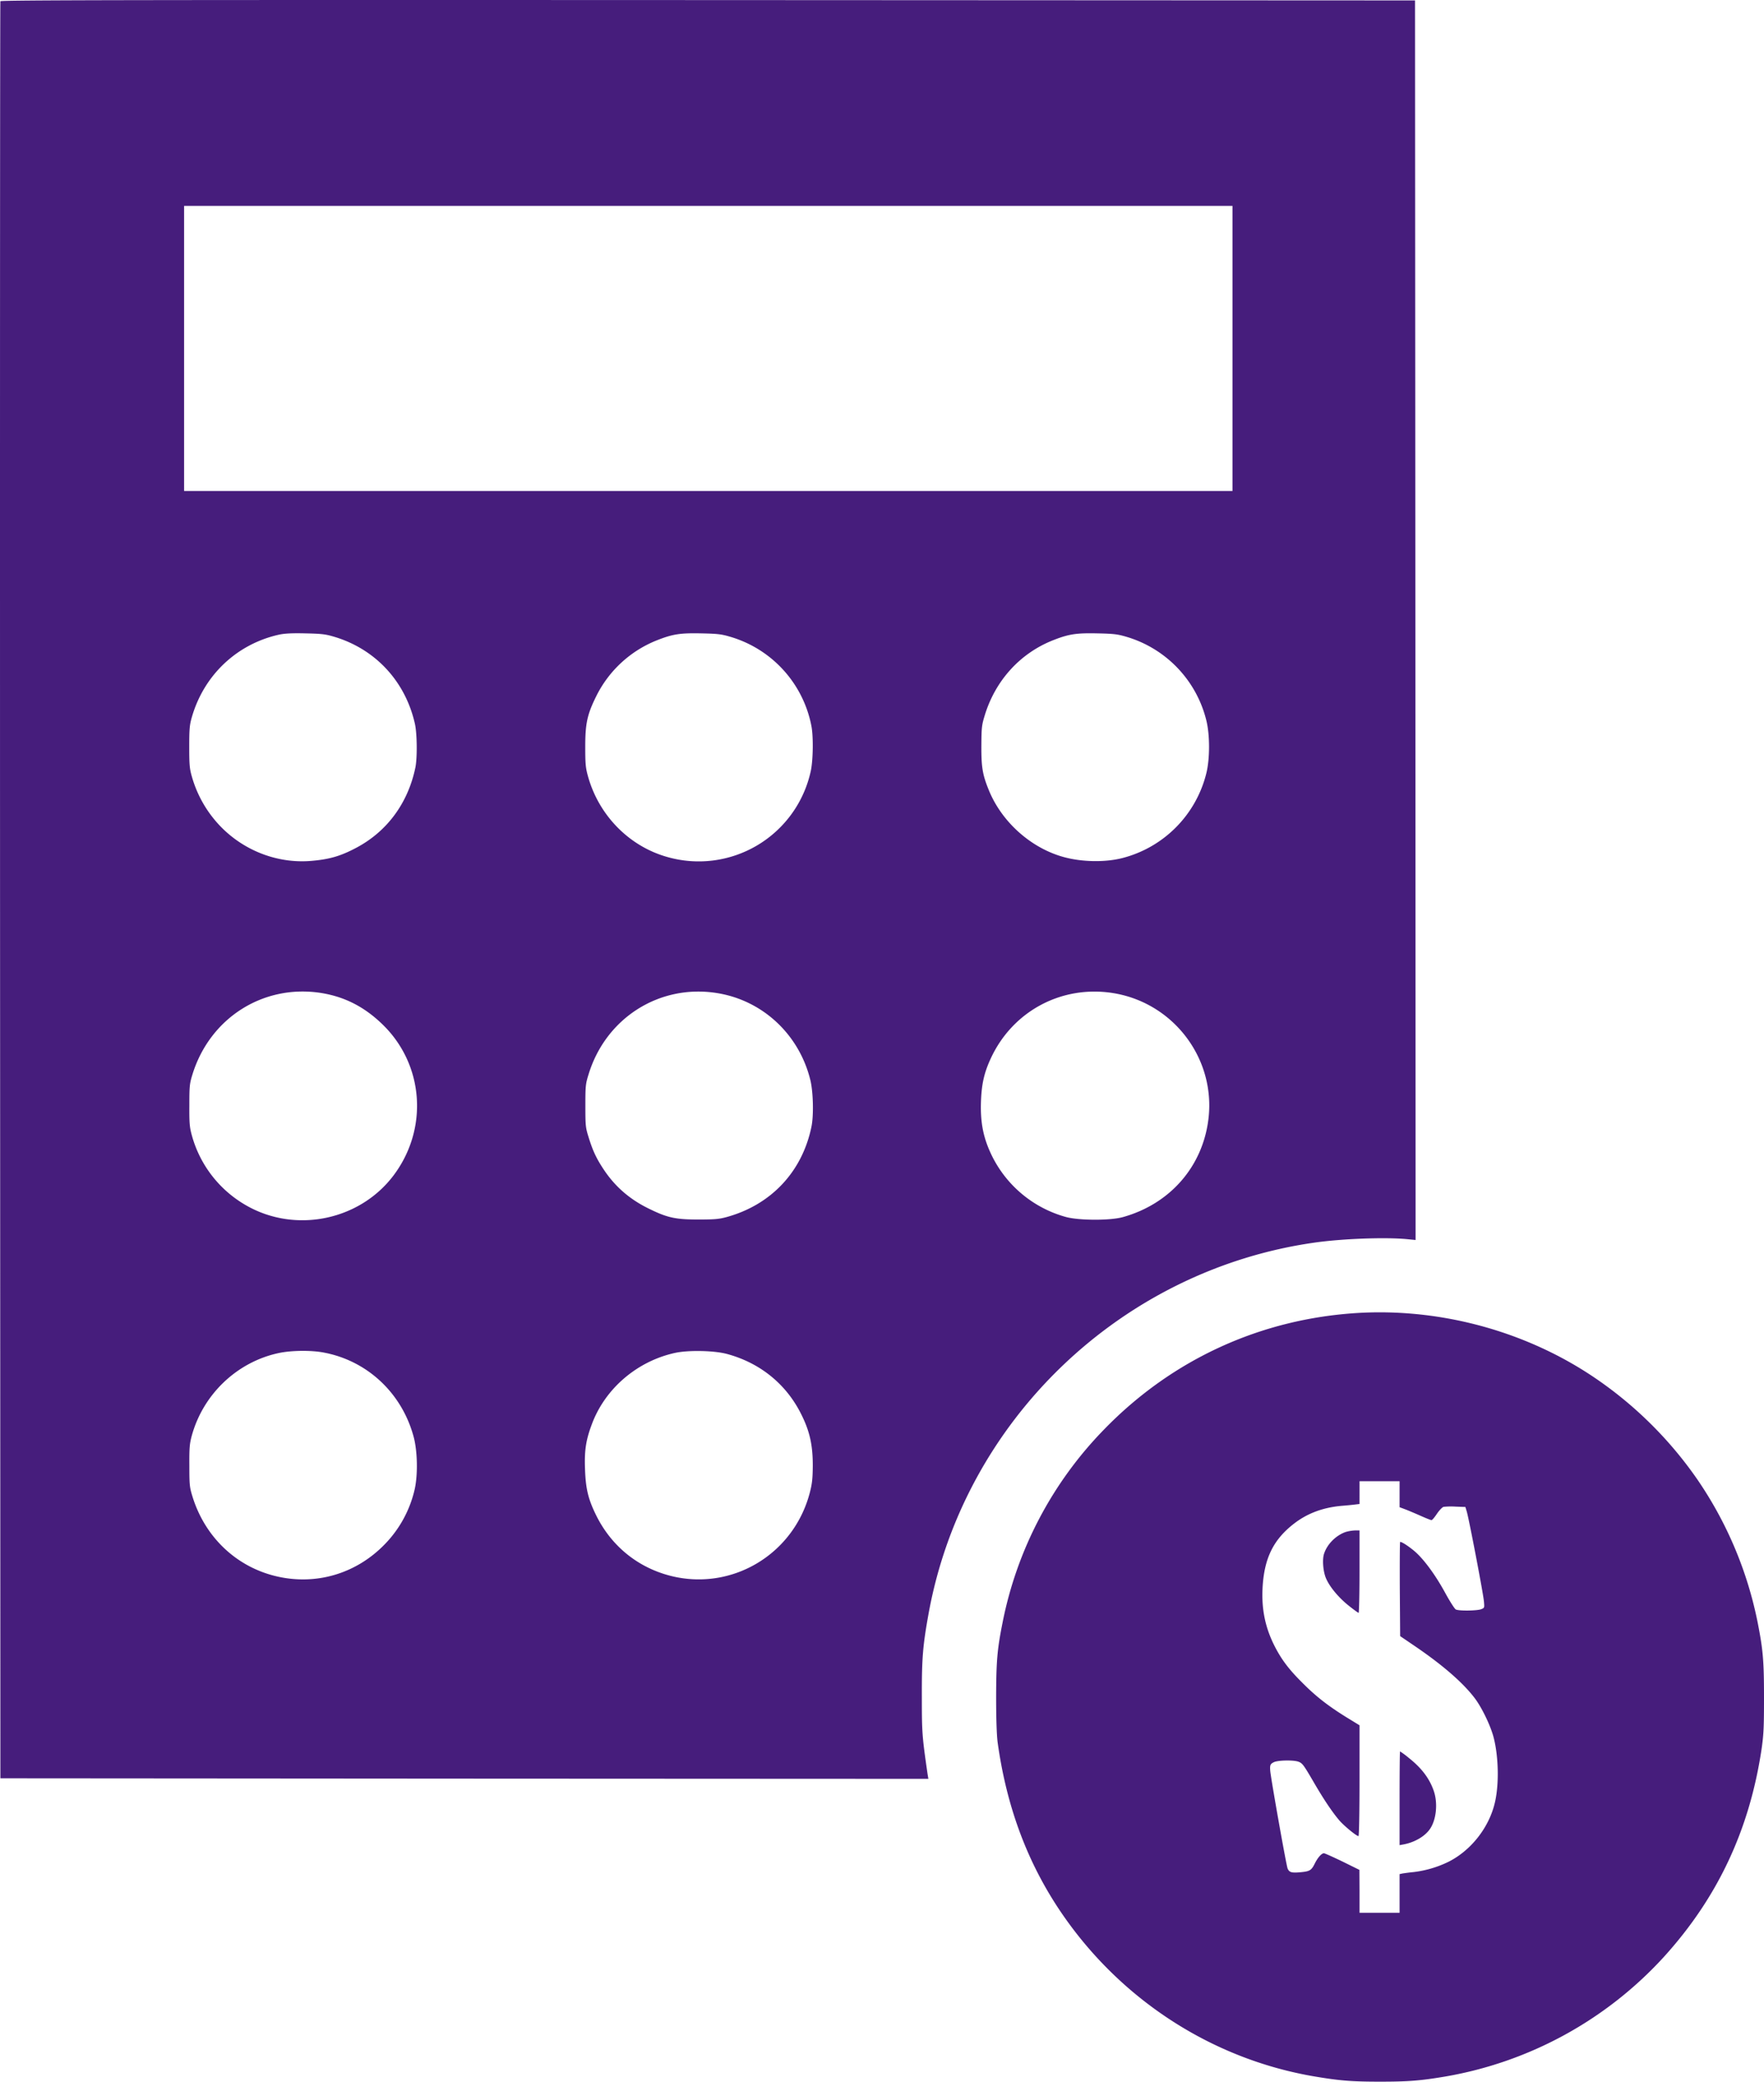
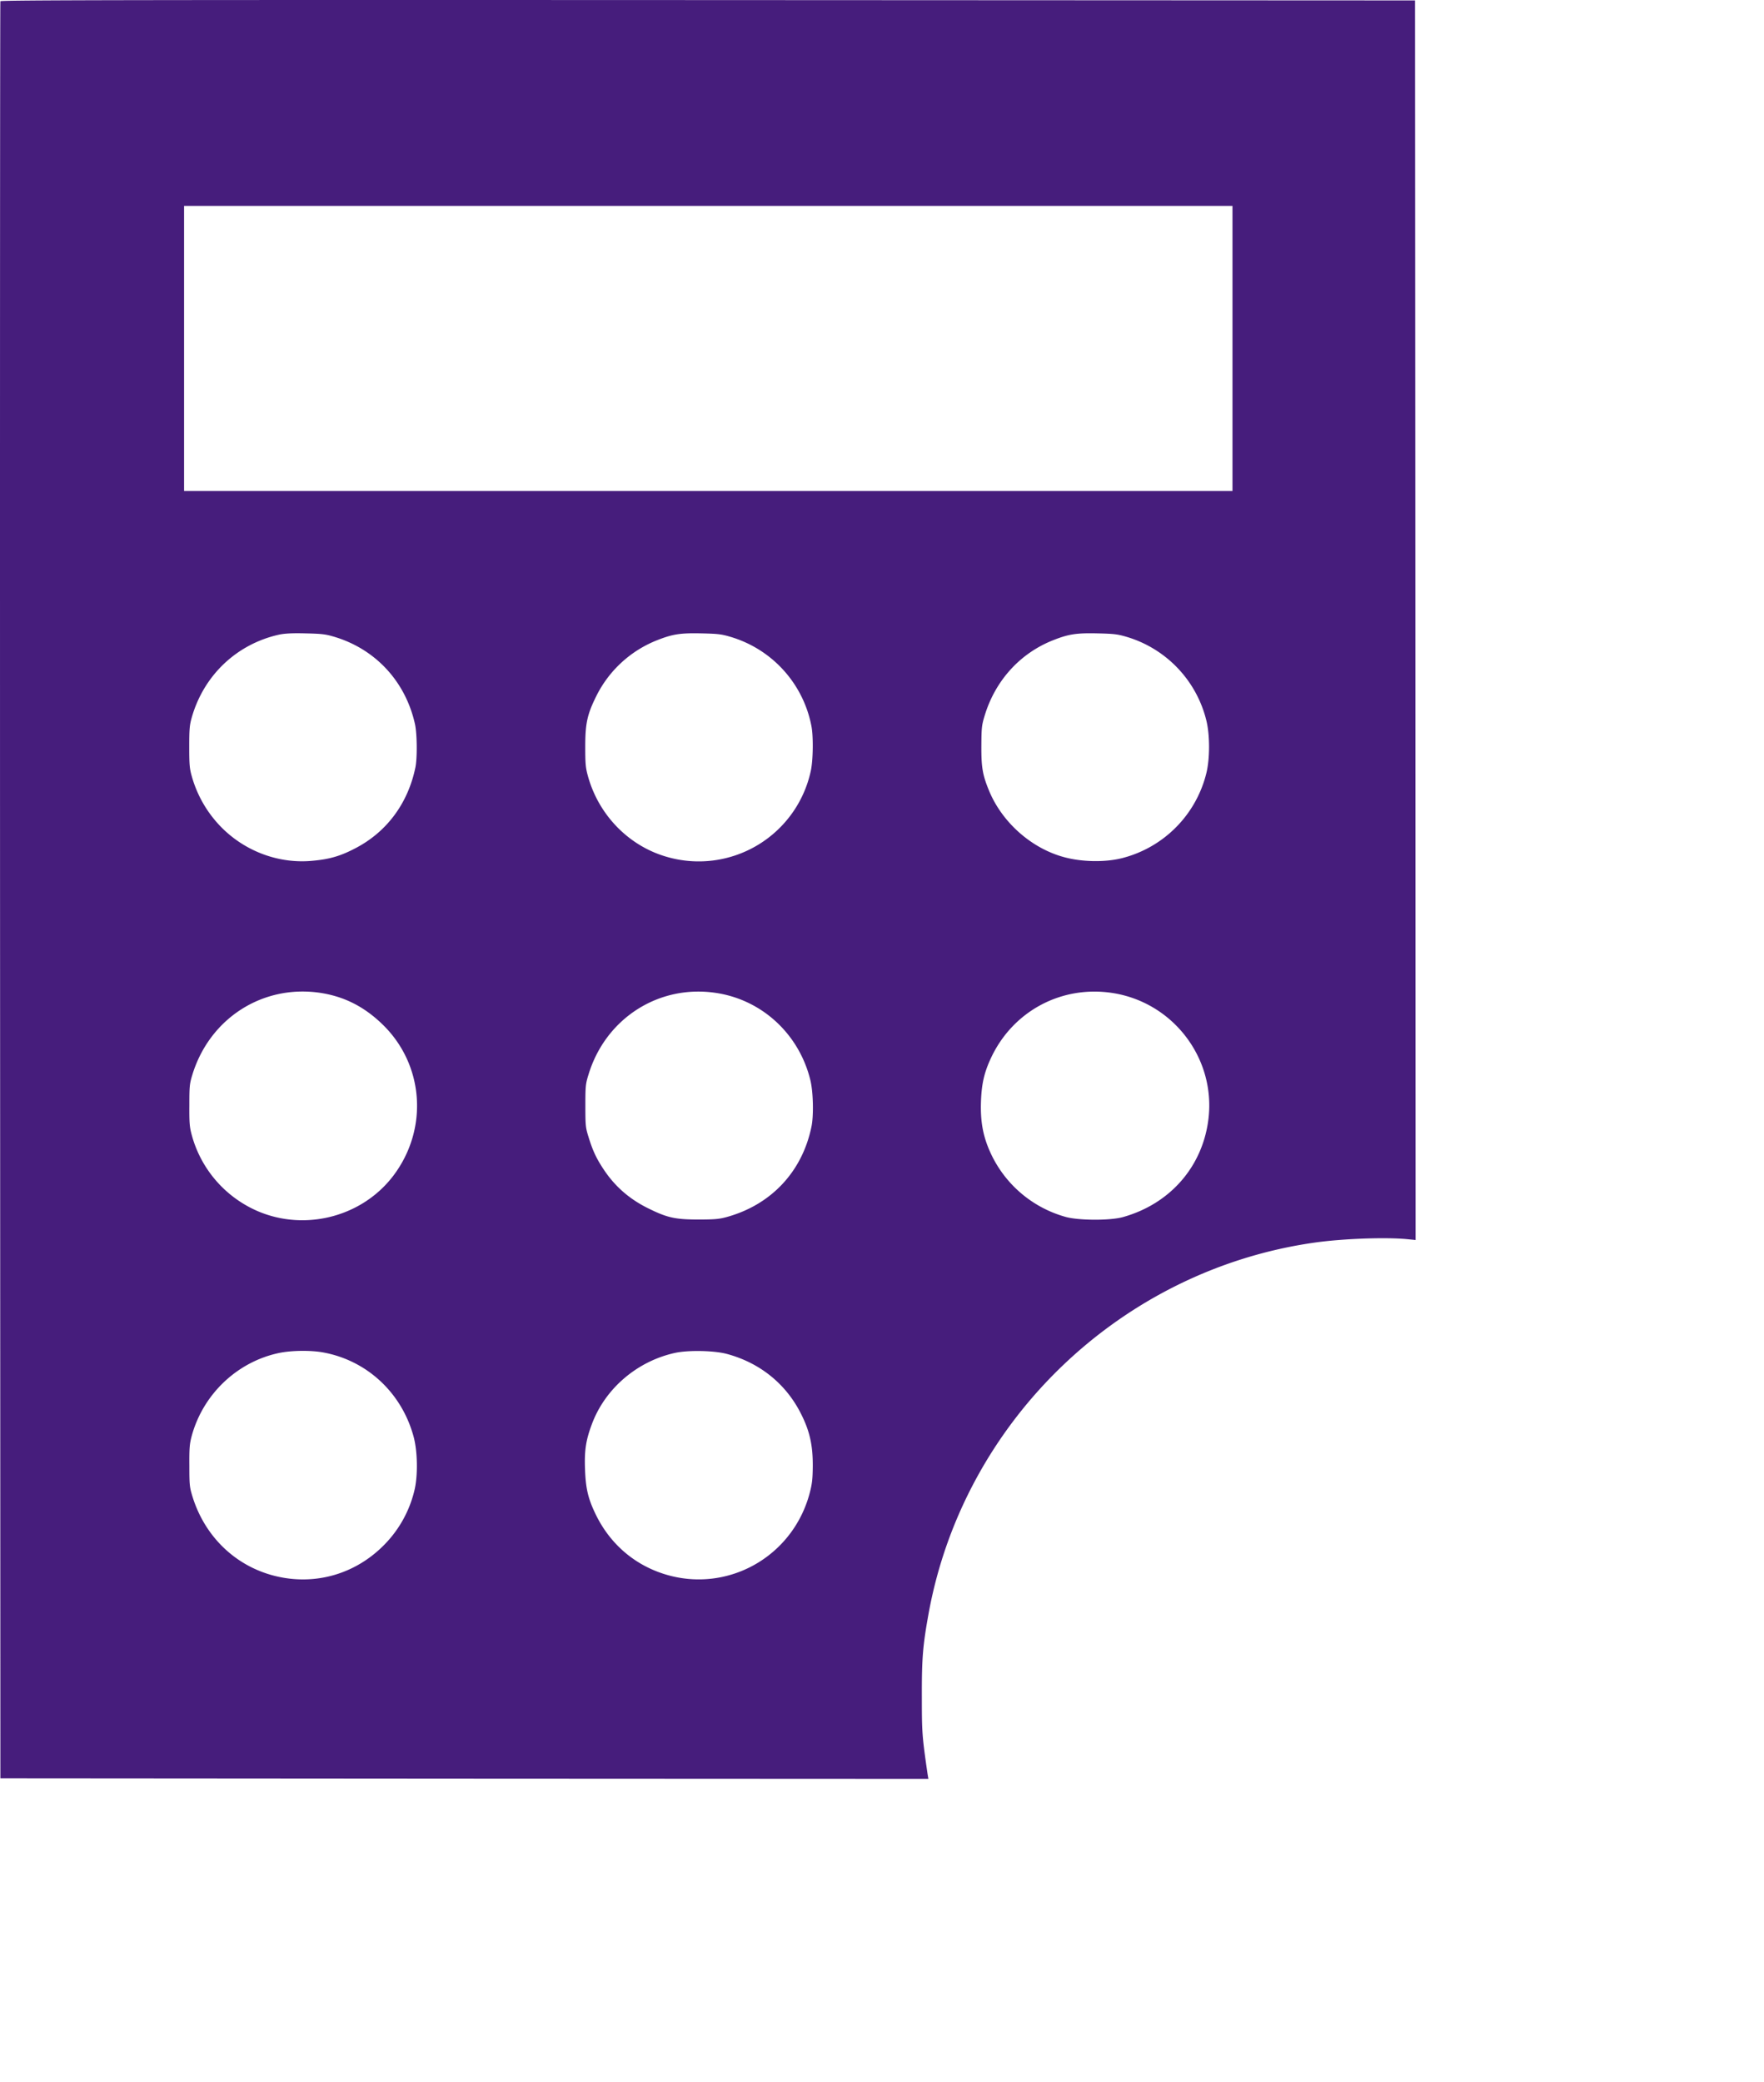
<svg xmlns="http://www.w3.org/2000/svg" id="Layer_1" data-name="Layer 1" viewBox="0 0 1541.24 1818.37">
  <defs>
    <style>.cls-1{fill:#461d7c;}</style>
  </defs>
  <title>Accounting</title>
  <path class="cls-1" d="M552.5,548.2c-.3.7-.4,350.3-.3,776.8l.3,775.5,405.4.3,405.4.2-.7-4.2c-4.8-33.3-5-36-5-67.8-.1-33.7.9-44.9,6-73,30.8-167.8,167.8-299.3,336.9-323.4,24.5-3.5,62.4-4.9,81.5-3l7,.7-.2-541.4-.3-541.4-617.8-.3C677,547,552.8,547.2,552.5,548.2ZM1629,851.5V976H713V727h916ZM844.3,1103.4c36,10.8,62.1,39,70.4,76.1,1.9,8.6,2.1,29.7.4,38-6.4,31-24.6,55.8-51.5,70.1-13.4,7.1-22.8,10-38.1,11.4-29.1,2.9-58.5-7.8-79.6-28.9a103.07,103.07,0,0,1-26.1-44.6c-2-7-2.3-10.2-2.3-26s.3-19,2.3-26c10.6-36.7,39.3-63.8,76.2-72,4.7-1,11.2-1.4,23-1.1C833.4,1100.7,836.6,1101.1,844.3,1103.4Zm346,0a101.18,101.18,0,0,1,70.8,77.9c1.8,9.1,1.5,29.7-.5,39.1a100.17,100.17,0,0,1-126.2,75.1c-33.1-9.6-59.3-36.6-68.6-70.6-2-7.2-2.3-10.8-2.3-25.4,0-20.3,1.7-28.2,9.5-44a100.43,100.43,0,0,1,54-49.4c13.1-5.1,19.7-6.1,38-5.7C1179.4,1100.7,1182.6,1101.1,1190.3,1103.4Zm346.1,0a101.46,101.46,0,0,1,69.8,73.2c3.1,12.6,3.1,33.2,0,45.8a101.68,101.68,0,0,1-72.8,74.1c-15,4-35.5,3.7-51.4-.6-28.8-7.7-54.6-30.7-65.9-58.6-5.5-13.4-6.6-20.3-6.5-38.8.1-15.5.3-17.8,2.8-26,9.3-31,31.3-55.1,60.6-66.4,13.1-5.1,19.7-6.1,38-5.7C1525.4,1100.7,1528.6,1101.1,1536.4,1103.4ZM832,1414.4c20.9,3.2,38.3,12,54.3,27.5,36.3,35.1,40.4,91.2,9.7,132-29.8,39.5-86.2,50.9-129.2,25.9a101.16,101.16,0,0,1-47.1-61.2c-1.9-7-2.2-10.5-2.1-26.1,0-16.6.2-18.7,2.7-26.8C735.5,1436.5,781.8,1406.9,832,1414.4Zm346,.1c40.1,6.1,72.4,36,82.2,76.2,2.5,10.3,3,31,.9,40.8-8.1,39.2-35.2,68-73.9,78.7-6.5,1.8-10.4,2.2-24.7,2.2-19.9,0-27-1.5-42.4-9-17.3-8.2-30.5-19.6-40.6-34.9-6.3-9.5-9.5-16.3-13.2-28.4-2.5-8-2.7-9.8-2.7-27.1s.2-19.1,2.8-27.4C1081.4,1436.5,1128,1406.8,1178,1414.5Zm346,0c53,8.1,90.4,57,84,110-5,41.6-33.5,74.3-74.8,85.8-11.2,3.1-38.1,3-49.7-.1a102.36,102.36,0,0,1-64.3-52.7c-7.9-15.9-10.7-29.8-9.9-49.2.6-14.8,2.9-24.6,8.7-37C1437.1,1430.4,1479.5,1407.7,1524,1414.5ZM835,1728.6c38.4,7.2,68.6,35.8,78.7,74.1,3.2,12.3,3.6,32.1.9,44.8a100.88,100.88,0,0,1-26,48.3c-25.4,26.4-61.4,36.8-96.8,27.8-34.2-8.7-60.8-34.5-71.5-69.3-2.5-8.1-2.7-10.2-2.7-26.8-.1-15.6.2-19.1,2.1-26.2,10-36.4,39.7-64.6,76.2-72.3C806.8,1726.7,824.1,1726.5,835,1728.6Zm352.2,1.2c29,7.8,51.9,26.3,65,52.7,7.5,14.9,10.2,27.3,10.1,45.5-.1,11-.6,15.3-2.6,23-14.1,54.1-68.3,86.3-121.9,72.6-28.7-7.4-51.7-26.2-64.9-53.1-6.9-14.1-9-23-9.6-40.1-.6-16,.7-25,5.8-38.7,11.4-31.3,39.5-55.5,72.9-62.8C1153.5,1726.4,1176,1726.8,1187.2,1729.8Z" transform="translate(-552.16 -547.13)" />
-   <path class="cls-1" d="M1739,1694c-85,5-162.5,40.4-222,101.6a334,334,0,0,0-88.9,169c-4.7,23.5-5.5,33.6-5.6,64.9,0,19.2.5,33.4,1.3,39.5,7.5,54.5,24.9,102.2,52.7,144.5,51.8,78.6,133.2,132.1,224.5,147.5,22,3.7,32.4,4.5,57,4.5s35-.8,57-4.5a335.62,335.62,0,0,0,191.3-104.9c46.6-51.5,74.3-110.4,84.9-180.6,1.9-13.1,2.2-18.9,2.2-45.5,0-31.8-.8-41.5-5.5-65.4a338,338,0,0,0-52.7-125.1,343.69,343.69,0,0,0-91.7-90.2C1884.1,1709.7,1810.6,1689.9,1739,1694Zm36,158.4v11.3l4.8,1.8c2.6,1,8.6,3.5,13.3,5.6s9.2,3.9,9.8,3.9,2.7-2.5,4.7-5.5,4.7-5.8,5.8-6.1a62.29,62.29,0,0,1,10.6-.2l8.5.3,1.2,4c1.8,5.8,14.5,72,15,78.6.5,5.6.5,5.6-2.7,6.8-4,1.3-19.4,1.5-21.9.1-1-.5-5.1-6.9-9.1-14.2-8.8-16.2-19.2-30.2-27.2-36.9-5.3-4.4-10.7-7.9-12.3-7.9-.3,0-.4,18.5-.3,41.2l.3,41.1,12.5,8.5c24.9,16.9,42.9,32.6,53.1,46.3,5.9,8,13,22.7,15.8,32.7,4.5,16.4,5.2,41,1.5,57.3-4.9,22-20.8,42.4-40.8,52.4a94.53,94.53,0,0,1-31.1,9c-3.3.3-7.2.9-8.7,1.1l-2.8.6V2218h-35v-18.8l-.1-18.7-14.8-7.3c-8.1-3.9-15.4-7.2-16.2-7.2-2,0-5.2,3.5-7.8,8.6-3.1,6.3-4.4,7.1-12,7.9-8.3.8-10.4.3-11.9-3.1-1.1-2.2-14.8-79.6-15.2-85.4-.4-4.9,0-6,3-7.5,3.4-1.8,17.1-2.1,21.6-.5,3.5,1.3,4.4,2.5,13.5,18.1,8.3,14.3,15.9,25.7,22.1,33,4.2,4.9,15.1,13.9,16.9,13.9.5,0,.9-20.3.9-48.4v-48.4l-11.1-6.8c-16.5-10.2-27.2-18.6-38.9-30.4-11.7-11.6-18.1-20.1-24.1-31.8-8.2-16.1-11.6-32.1-10.6-51.1,1.4-25.9,9.5-42.3,27.8-56.3,11.6-8.9,25.3-13.9,41.4-15.3,3.9-.3,8.9-.8,11.3-1.1l4.2-.5V1841h35Z" transform="translate(-552.16 -547.13)" />
-   <path class="cls-1" d="M1727.7,1885.4c-8.5,3.1-16,10.6-18.7,19-1.7,5.1-.8,15.8,1.8,21.6,3.2,7.4,10.9,16.6,19.5,23.5,4.5,3.6,8.5,6.5,8.9,6.5s.8-16.2.8-36v-36h-4.2A35.17,35.17,0,0,0,1727.7,1885.4Z" transform="translate(-552.16 -547.13)" />
-   <path class="cls-1" d="M1775,2118v40.9l3.3-.6c9.8-1.8,18.9-7.1,23.3-13.6,5.5-8.1,6.9-22.2,3.4-32.8-3.7-11-10.6-20.2-21.7-29a74.88,74.88,0,0,0-7.9-5.9C1775.2,2077,1775,2095.4,1775,2118Z" transform="translate(-552.16 -547.13)" />
</svg>